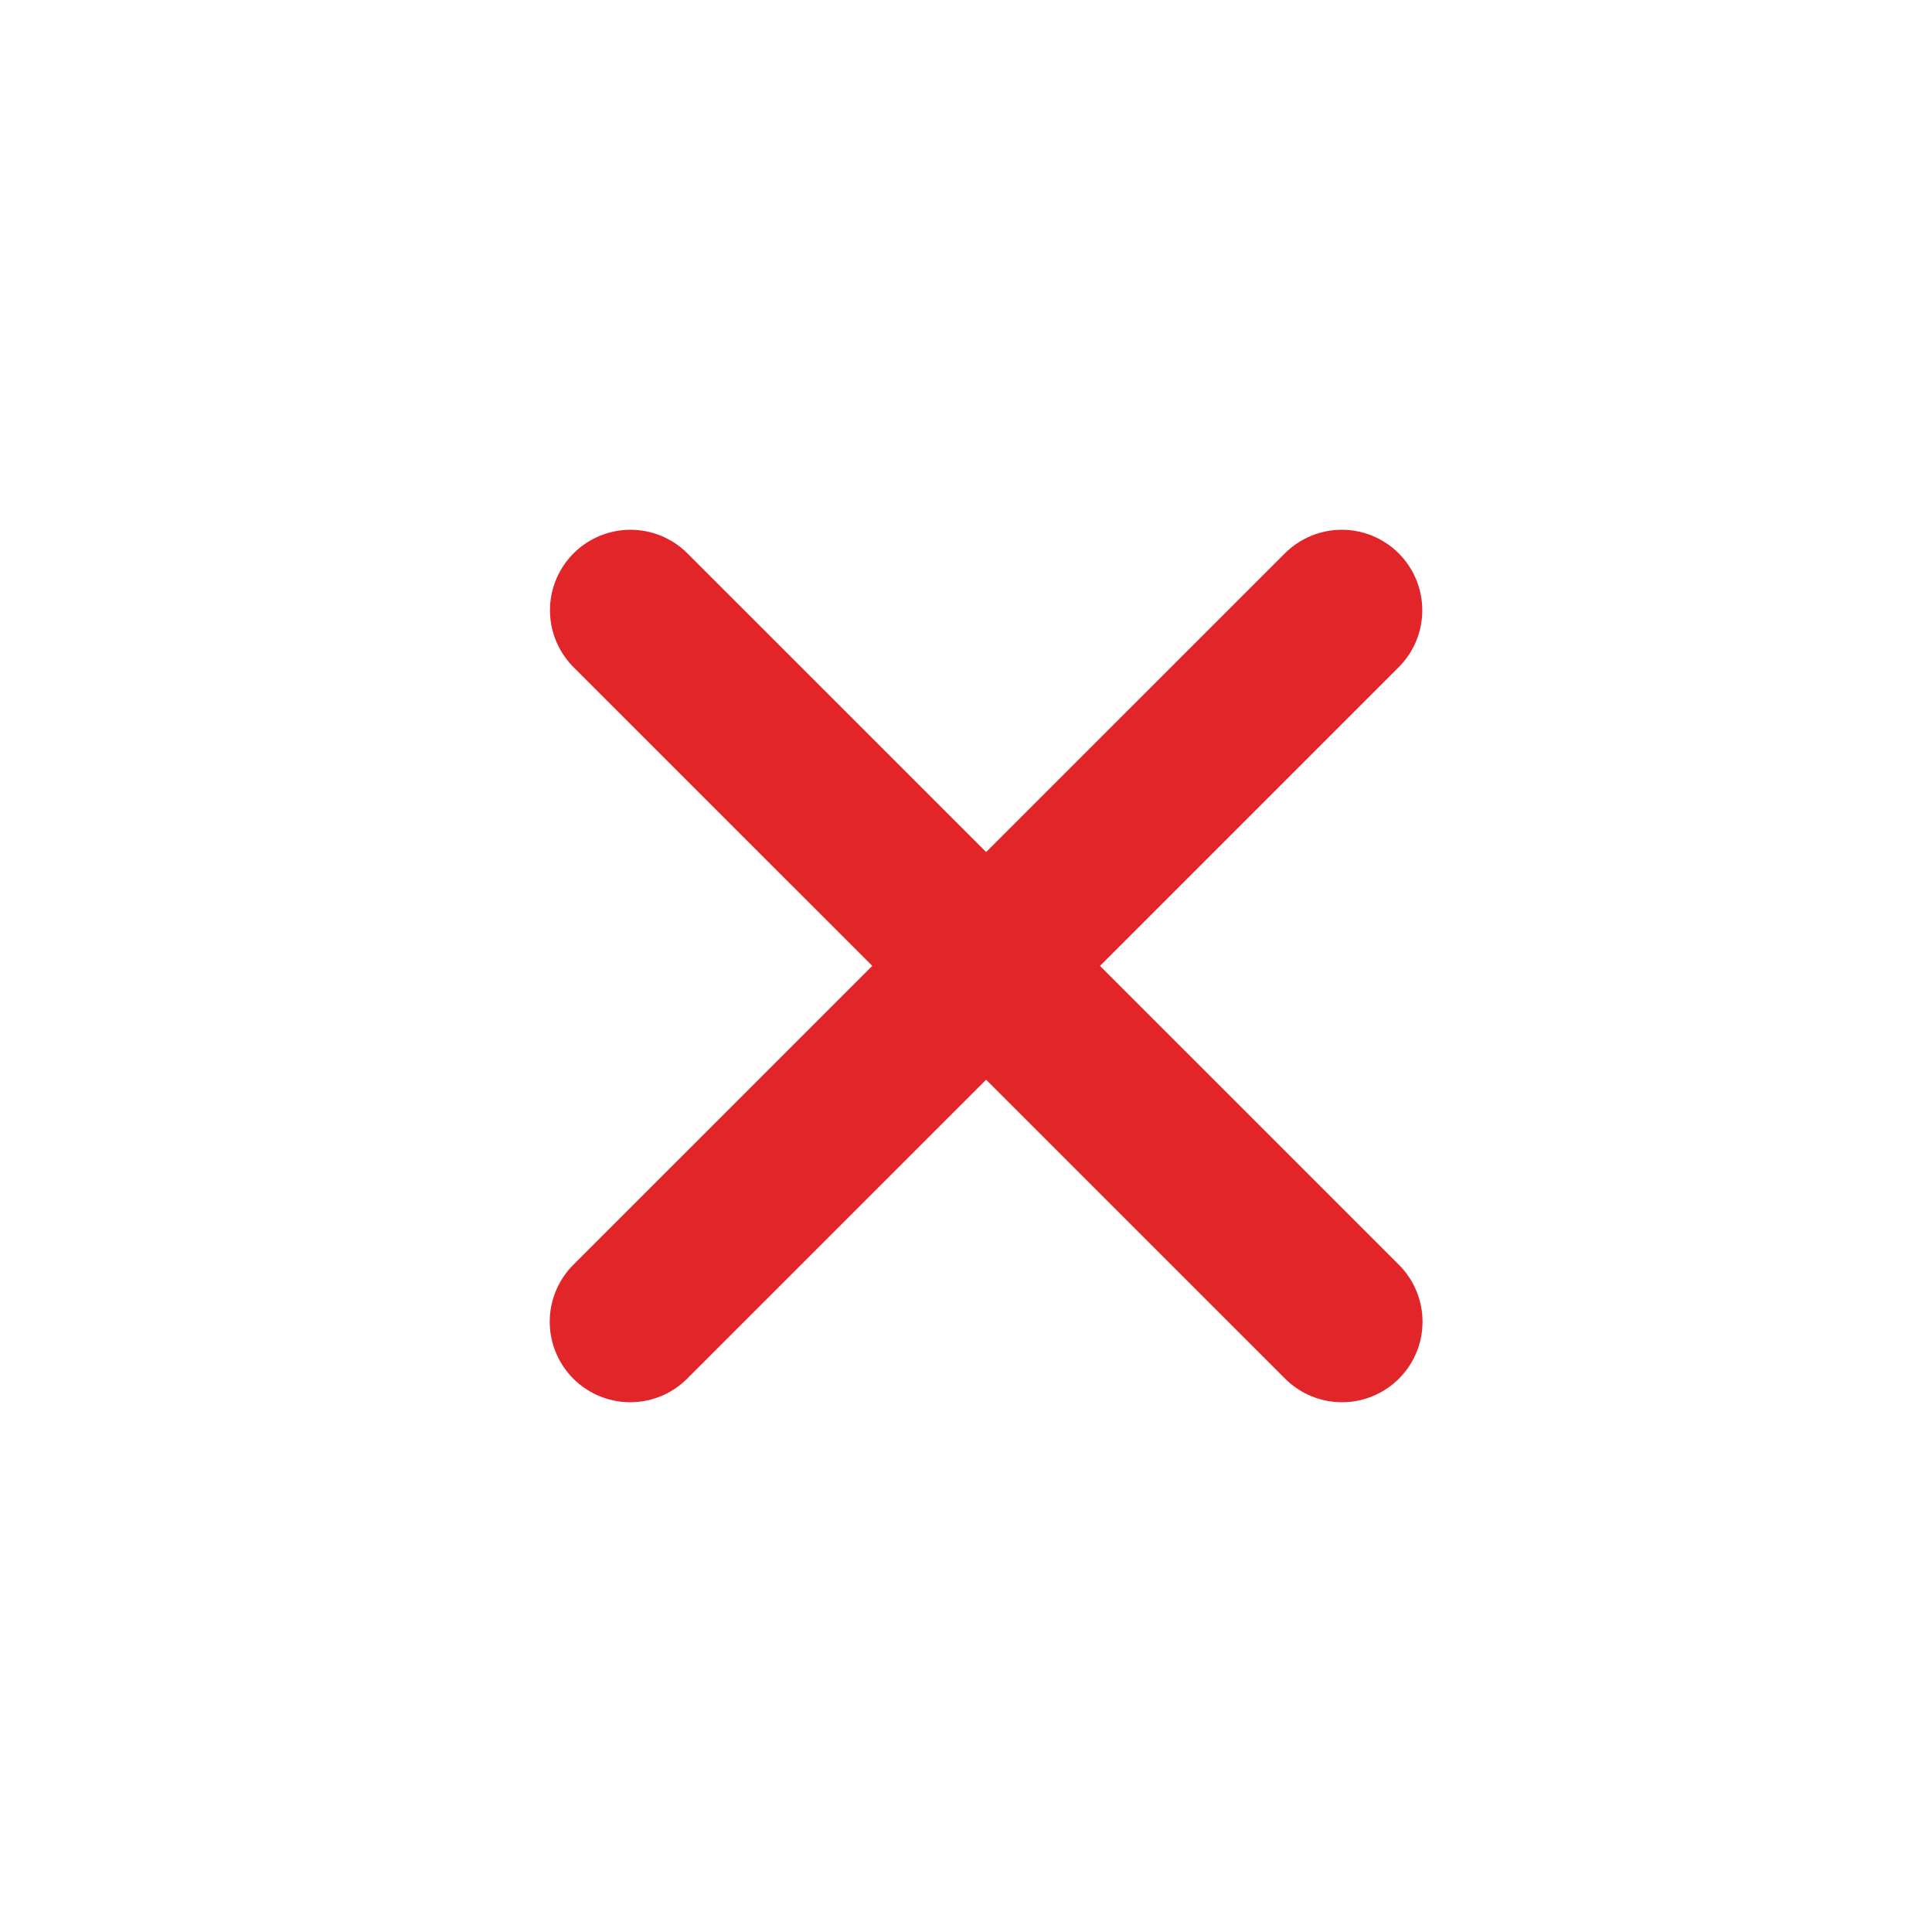
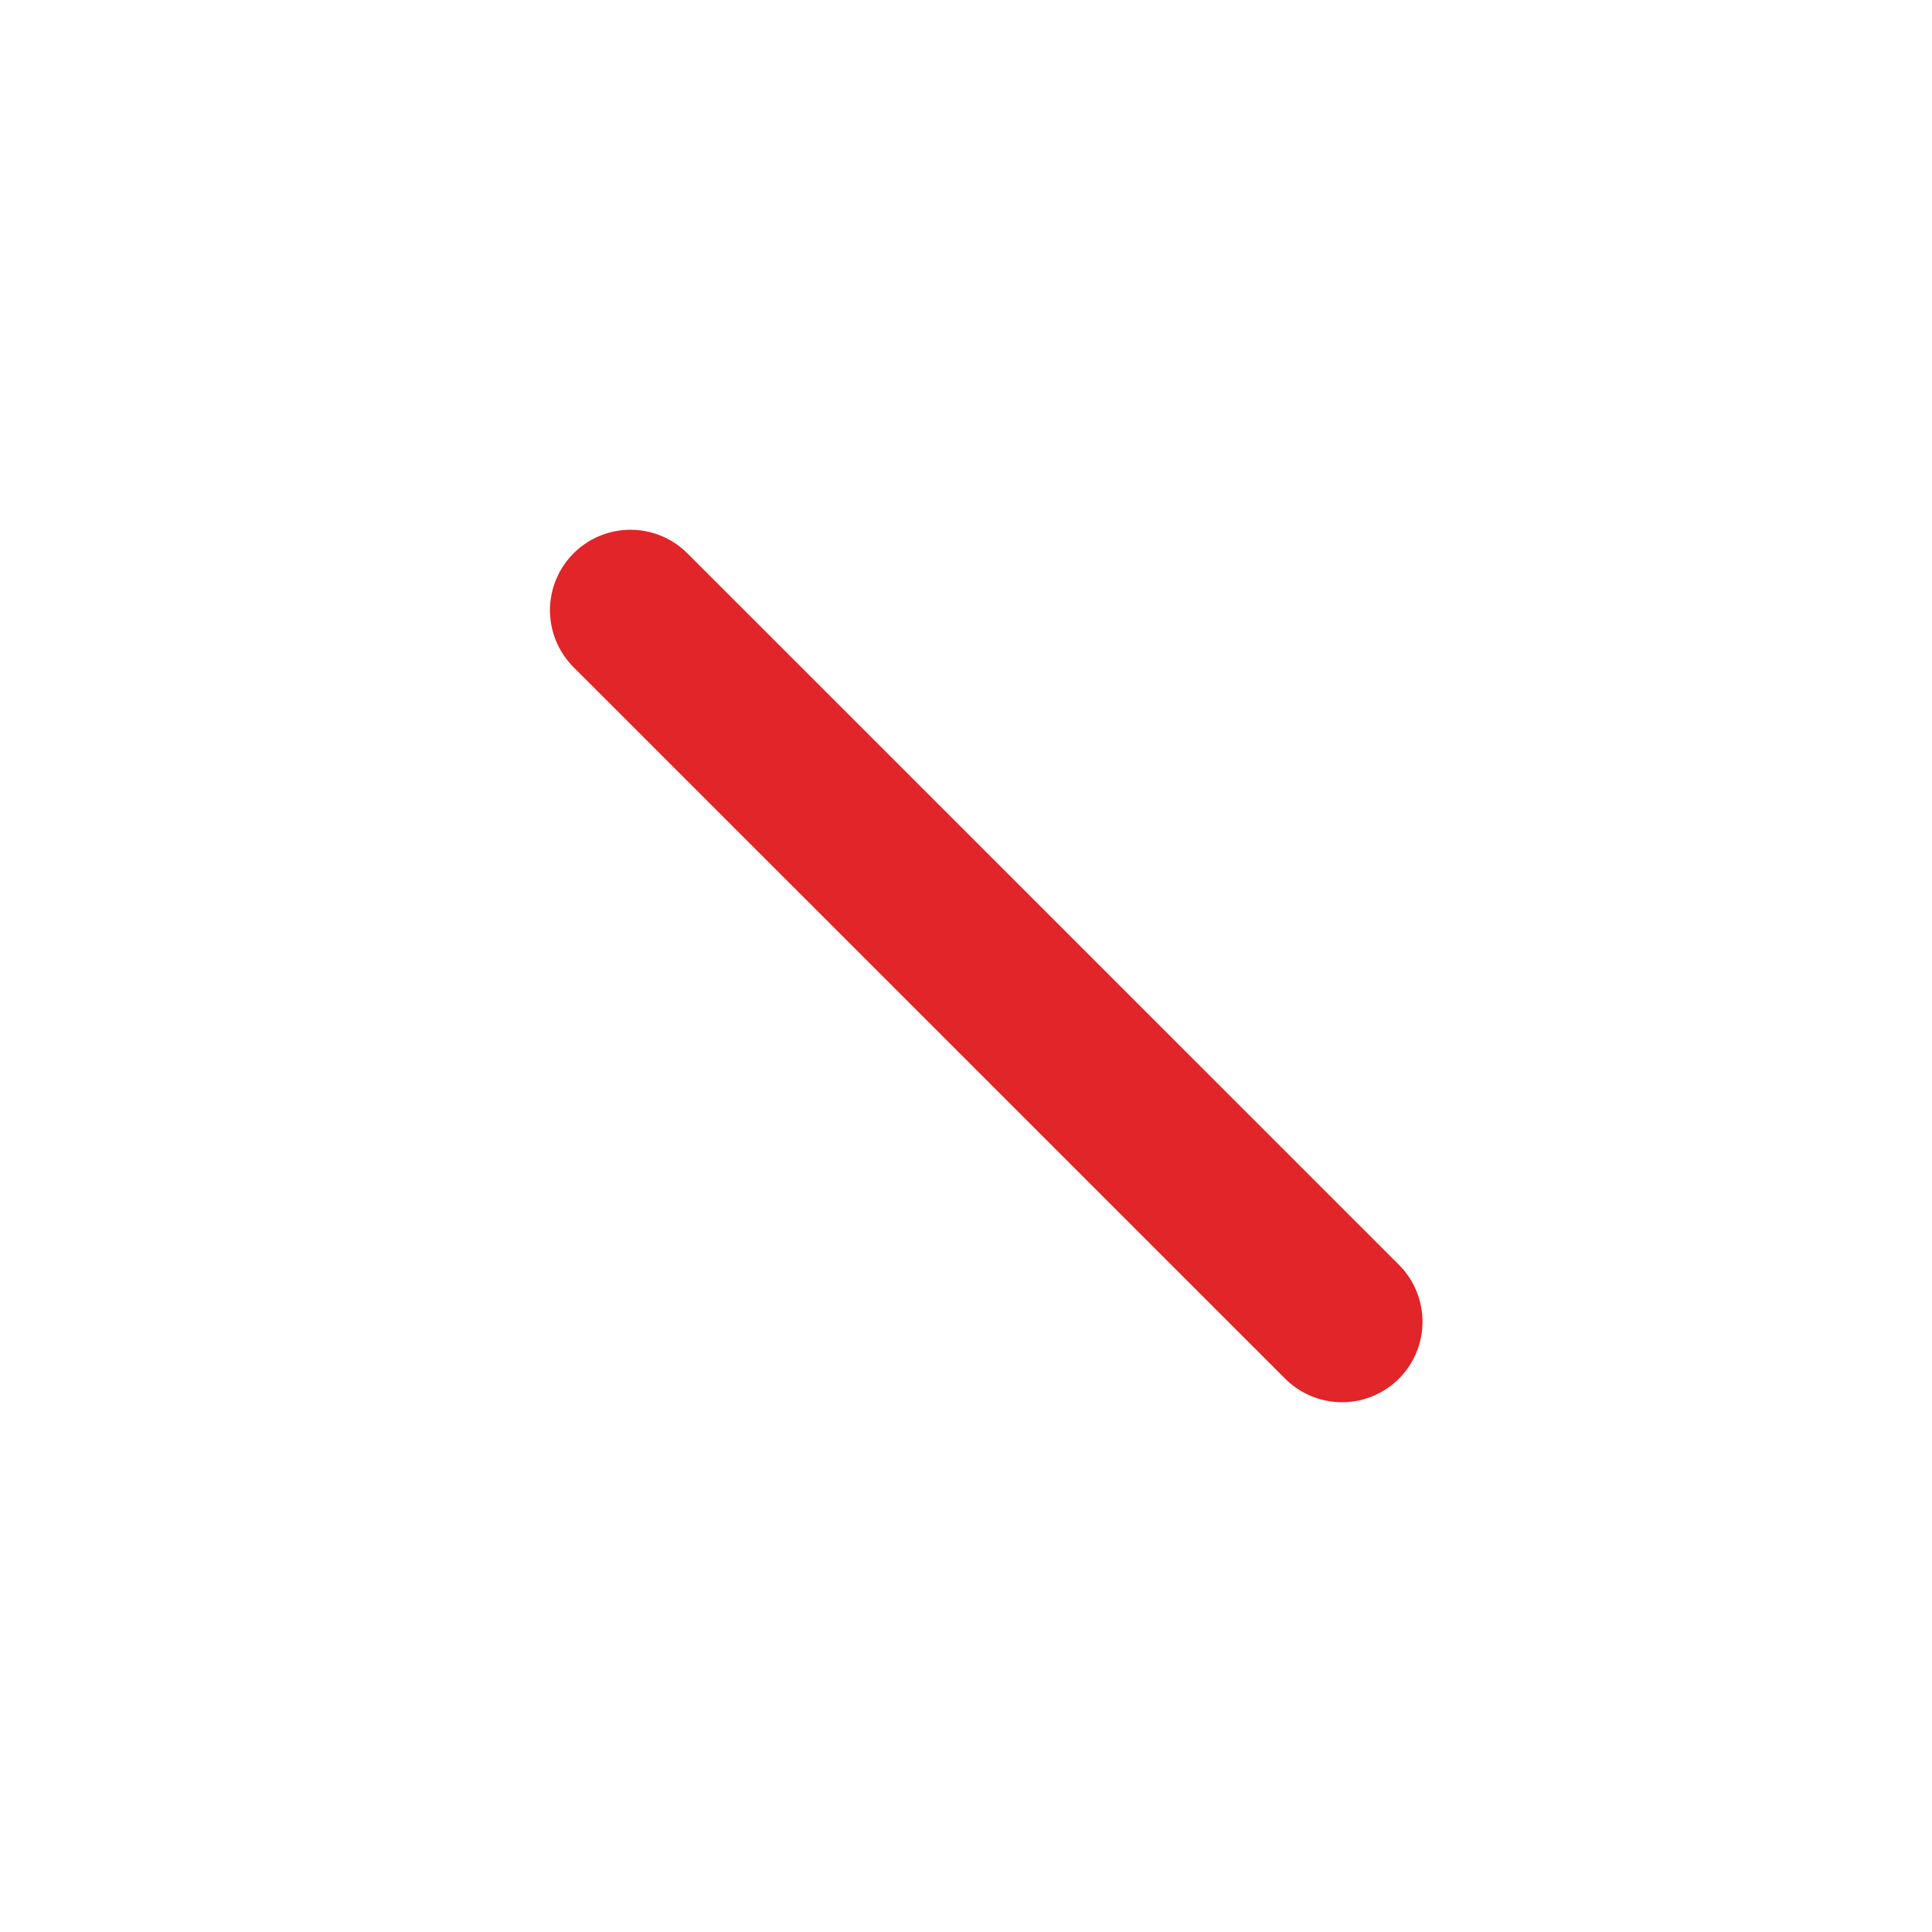
<svg xmlns="http://www.w3.org/2000/svg" width="24" height="24" viewBox="0 0 24 24" fill="none">
  <path d="M7.832 7.581L16.671 16.419" stroke="#E12528" stroke-width="2" stroke-linecap="round" />
-   <path d="M16.668 7.581L7.829 16.419" stroke="#E12528" stroke-width="2" stroke-linecap="round" />
</svg>